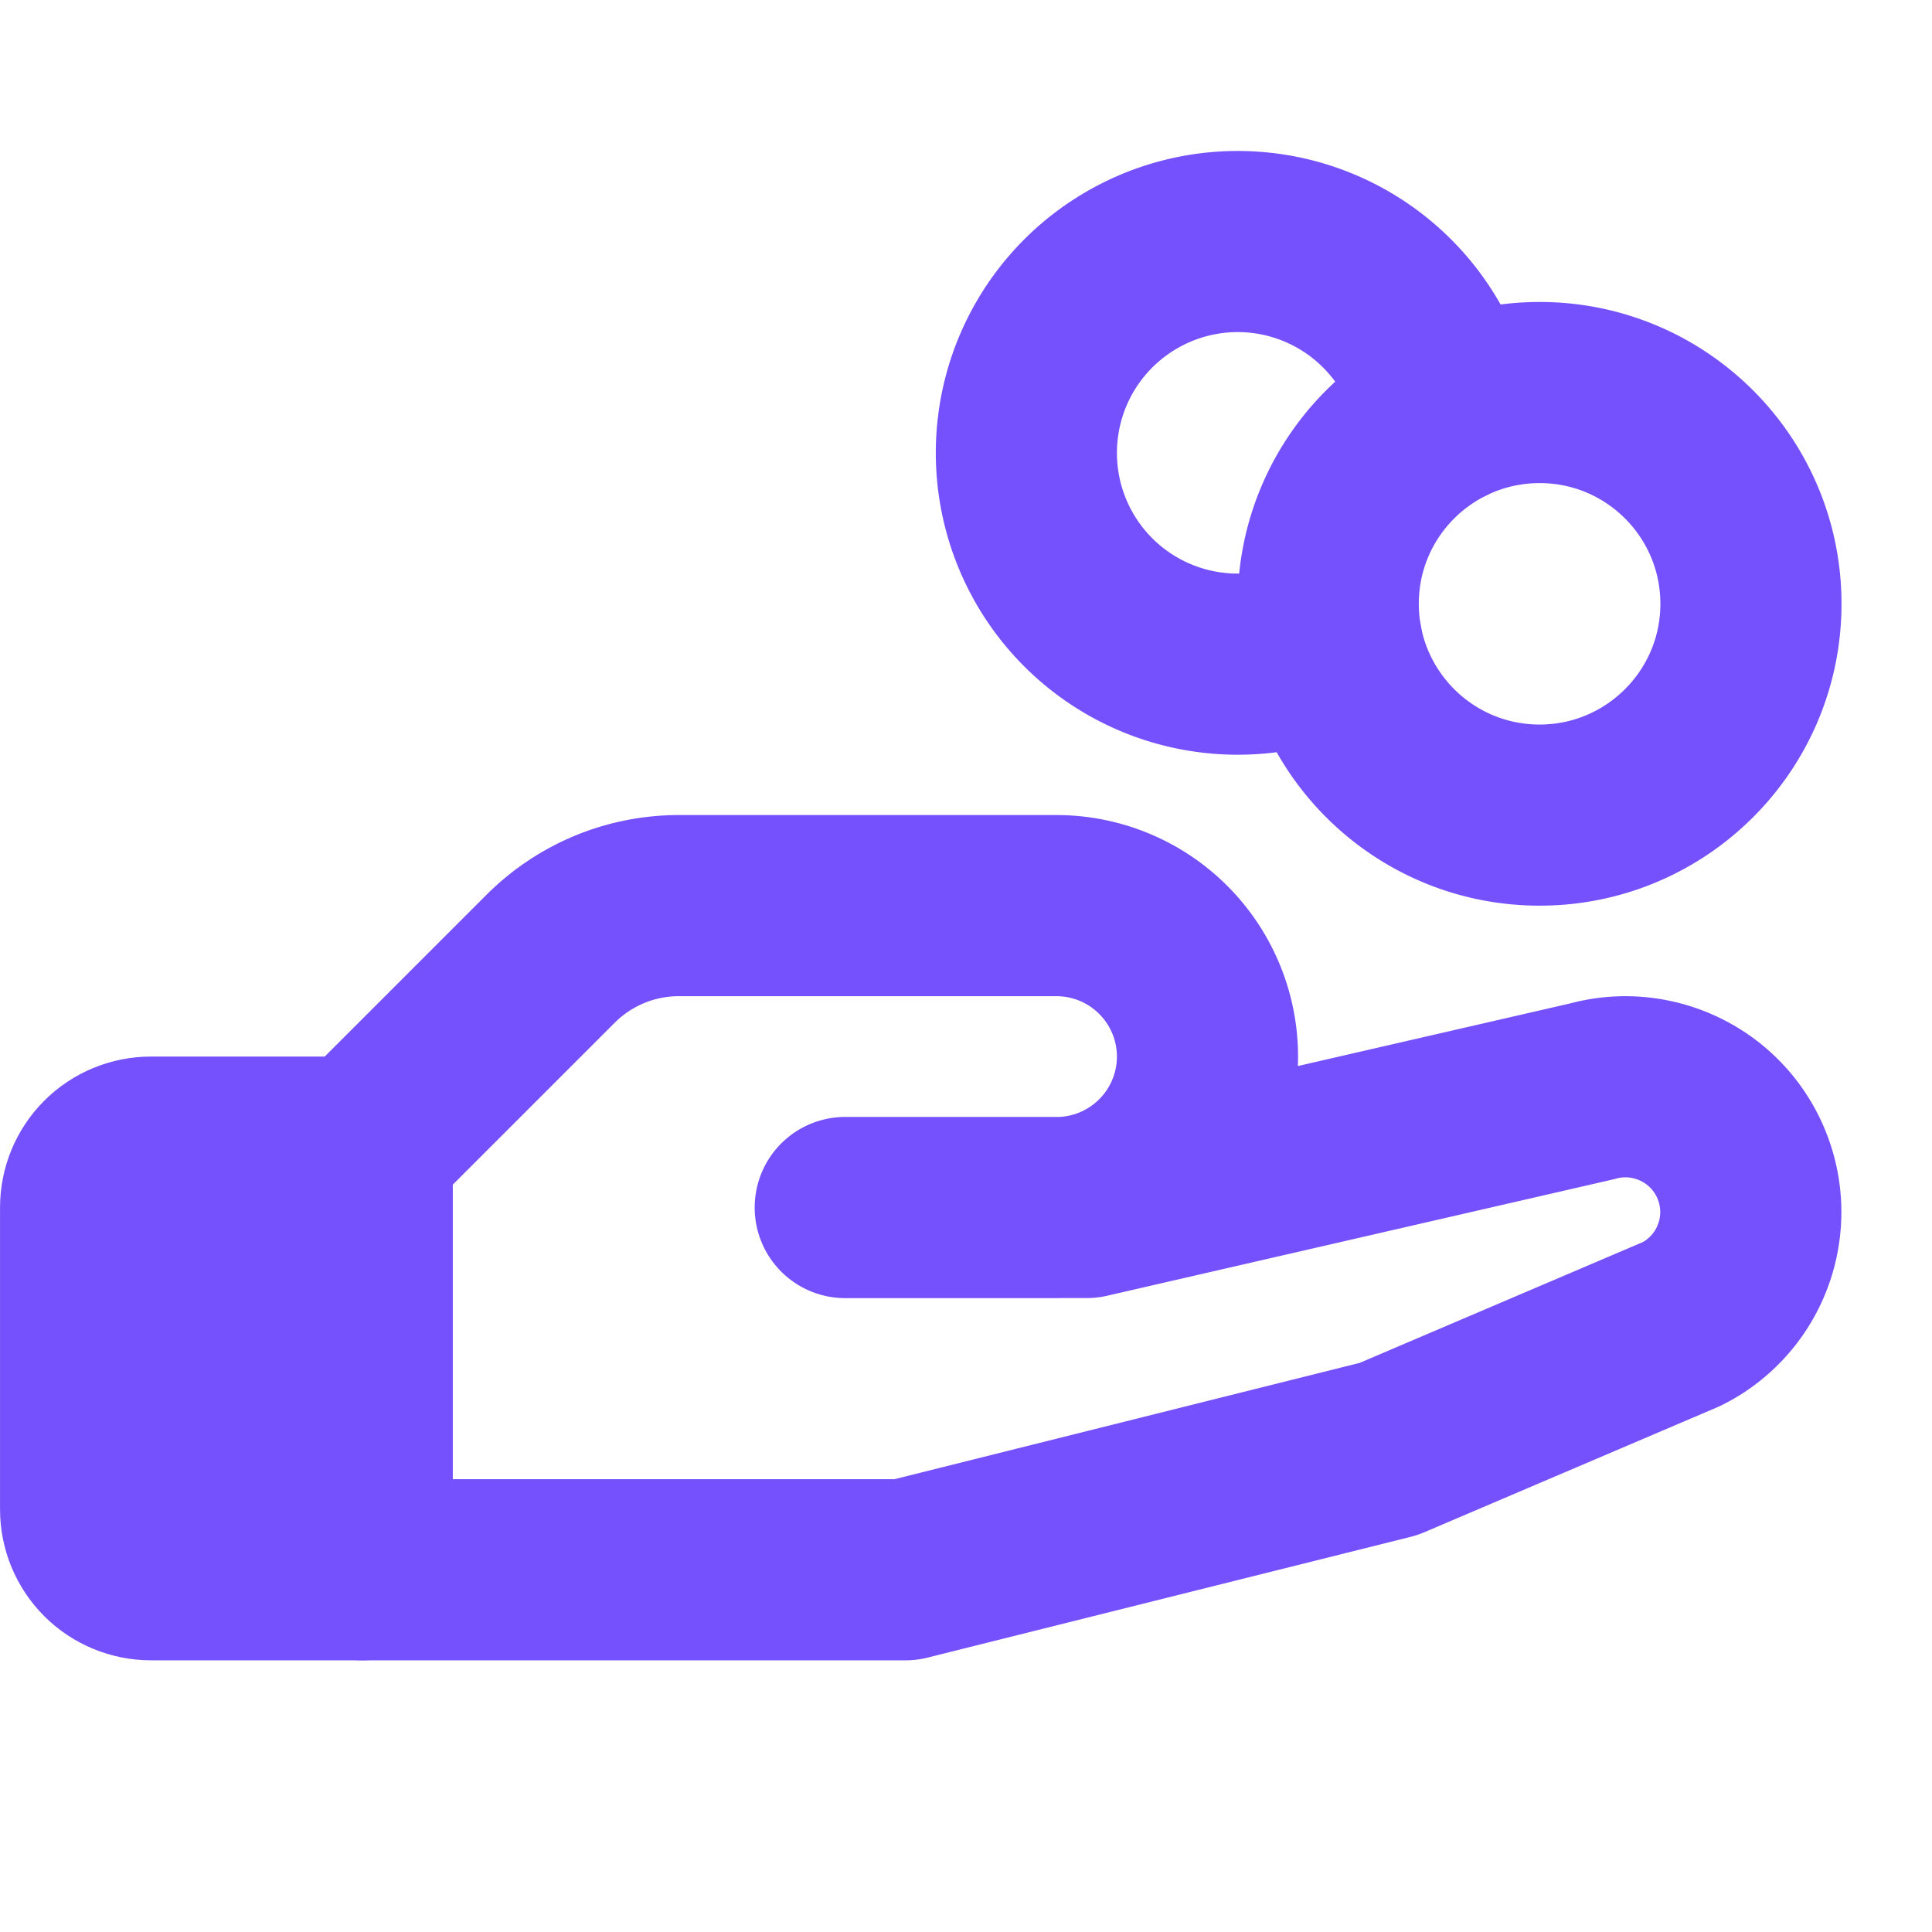
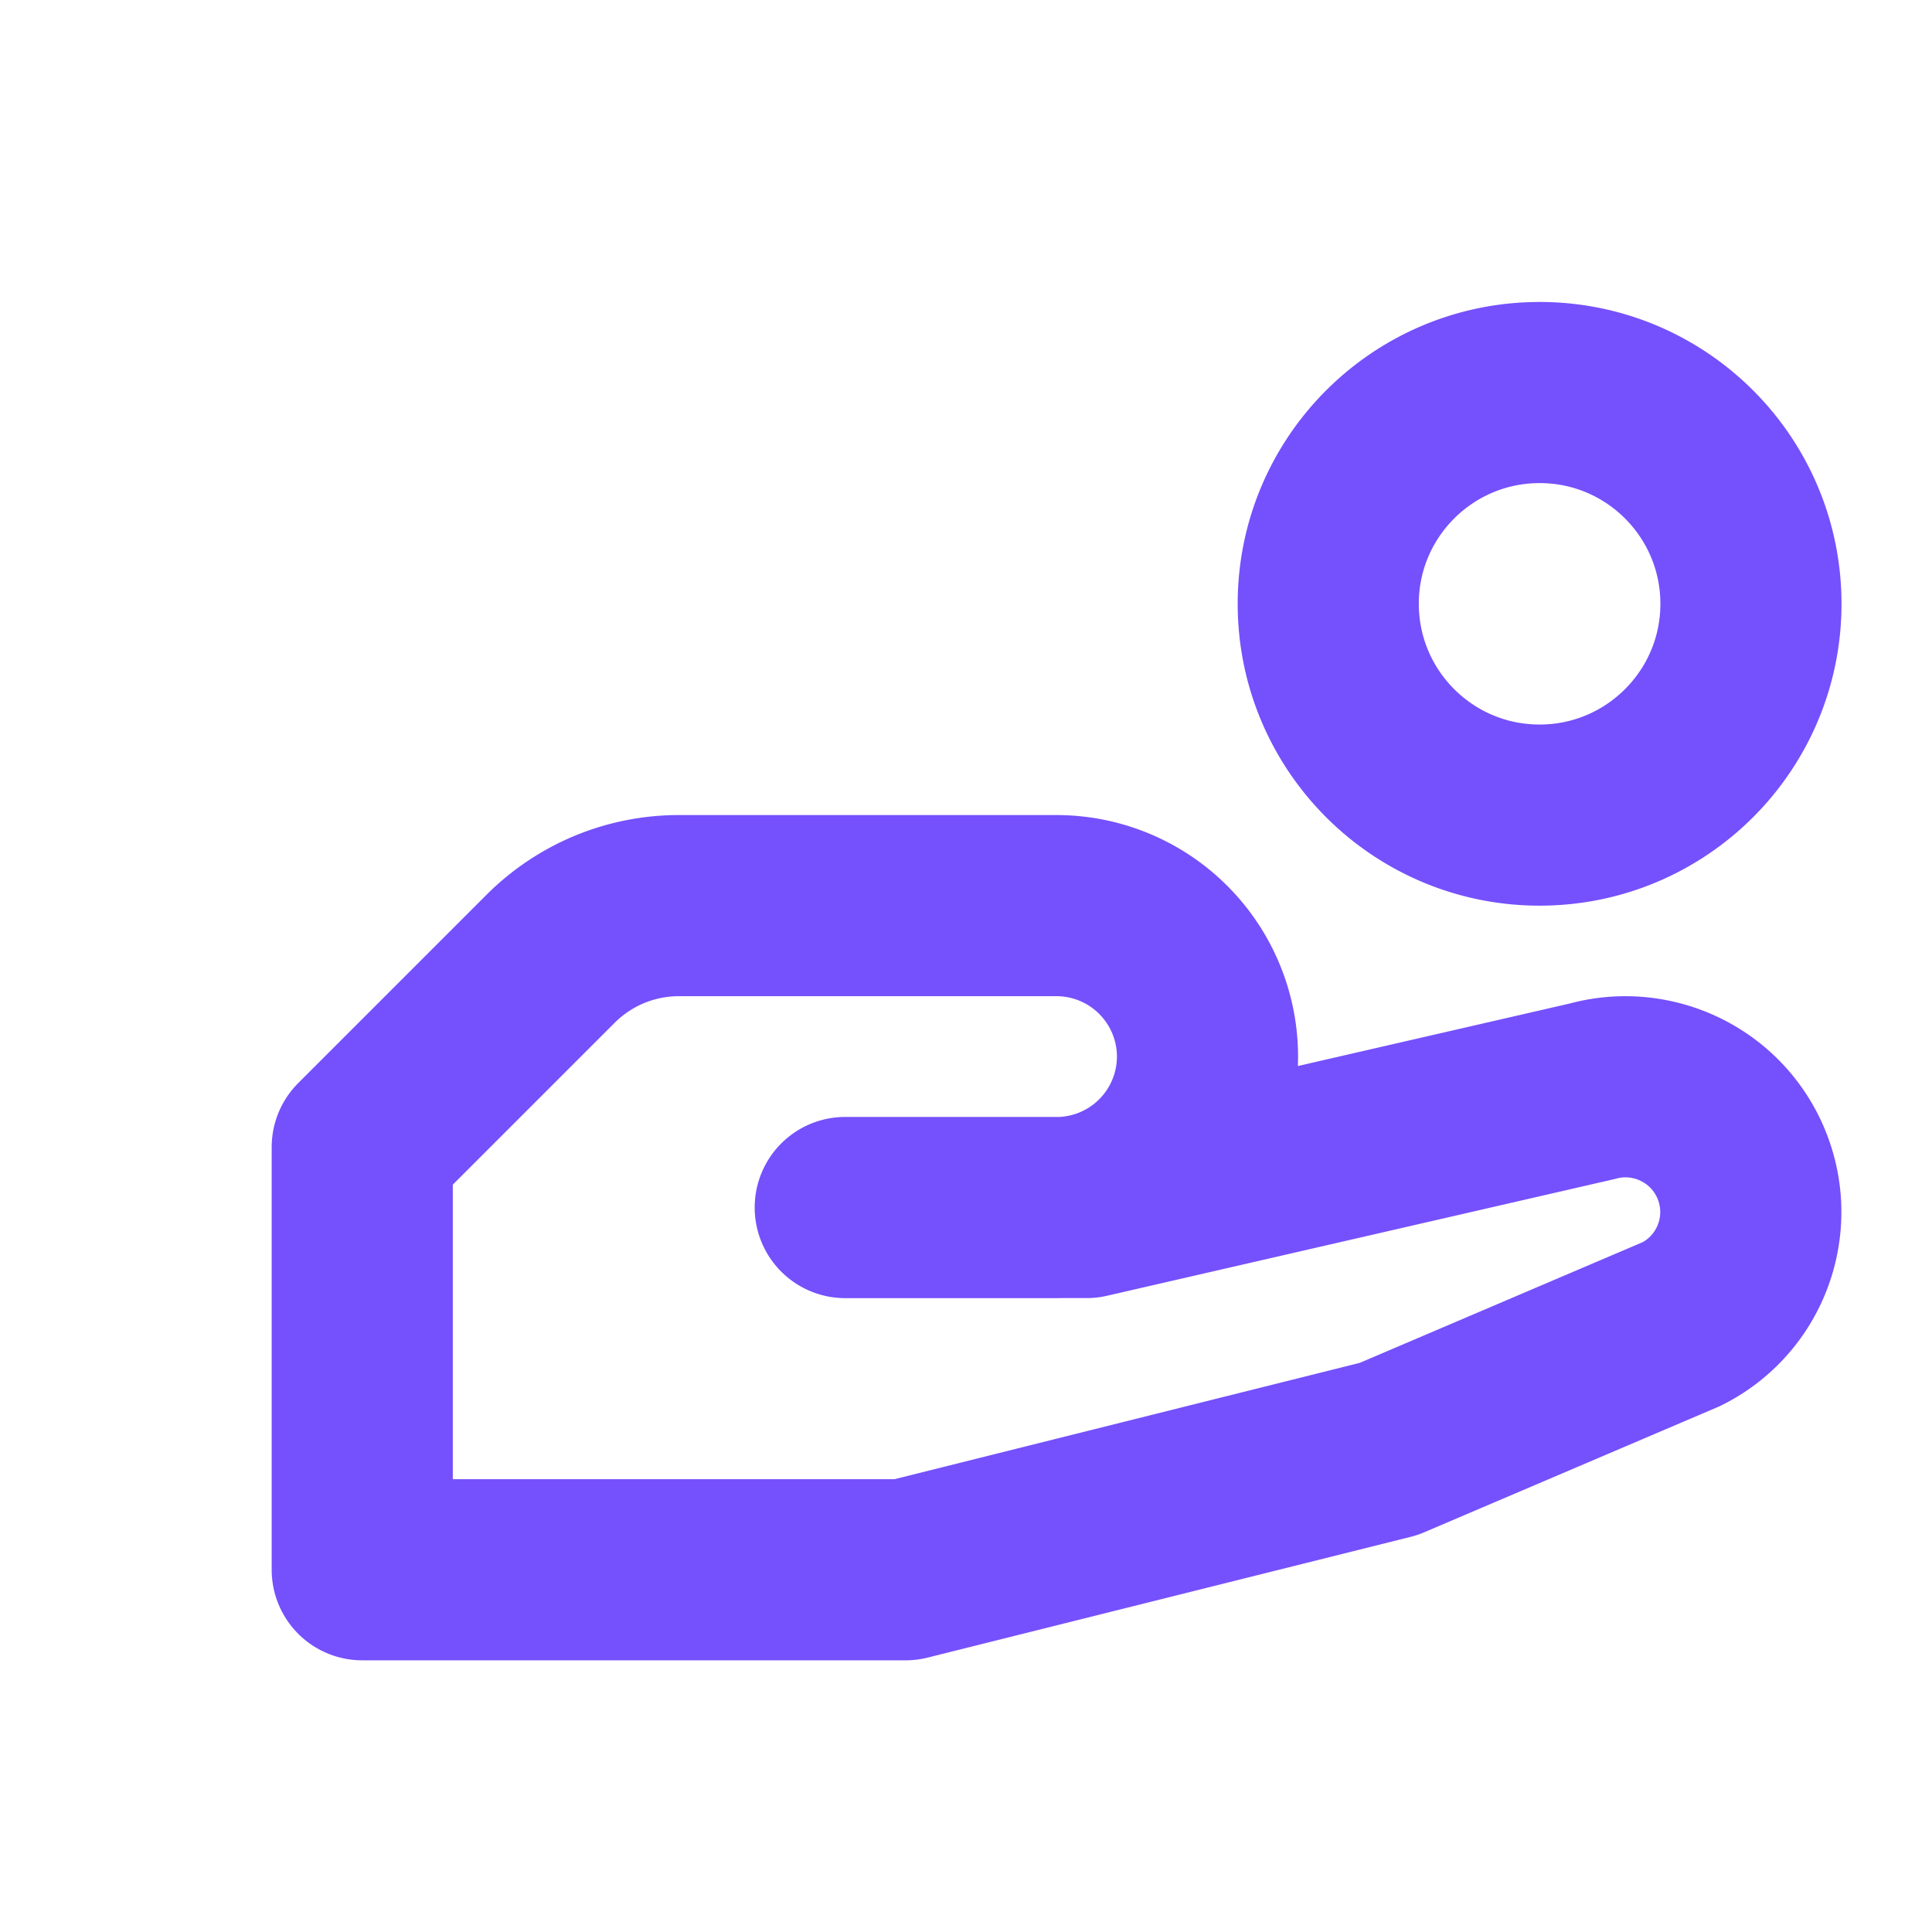
<svg xmlns="http://www.w3.org/2000/svg" width="28" height="28" fill="none">
  <use href="#B" fill="#7550fd" />
  <g stroke="#7550fd" stroke-width="2.625" stroke-linejoin="round">
    <use href="#B" stroke-linecap="round" />
    <path d="M22.313 11.813c1.691 0 3.063-1.371 3.063-3.062s-1.371-3.062-3.062-3.062-3.064 1.37-3.064 3.061 1.371 3.063 3.063 3.063zM12.25 17.5h3.5l7.328-1.685a1.8 1.8 0 0 1 .826-.031 1.83 1.83 0 0 1 .755.338 1.81 1.81 0 0 1 .526.638c.124.251.189.526.189.805a1.82 1.82 0 0 1-.271.955c-.177.287-.431.519-.733.669L20.125 21l-7 1.75H5.25v-6.125l2.734-2.734a2.64 2.64 0 0 1 .853-.568 2.63 2.63 0 0 1 1.006-.198h5.469a2.19 2.19 0 0 1 2.188 2.188 2.19 2.19 0 0 1-2.187 2.188H12.25z" />
-     <path d="M19.3 9.306c-.575.286-1.225.383-1.859.279a3.06 3.06 0 0 1-2.527-2.533c-.102-.634-.003-1.284.284-1.858s.748-1.044 1.316-1.342a3.06 3.06 0 0 1 3.543.501 3.06 3.06 0 0 1 .892 1.655" stroke-linecap="round" />
  </g>
  <defs>
-     <path id="B" d="M5.25 22.75H2.188c-.232 0-.455-.092-.619-.256s-.256-.387-.256-.619V17.5c0-.232.092-.455.256-.619s.387-.256.619-.256H5.25" />
-   </defs>
+     </defs>
</svg>